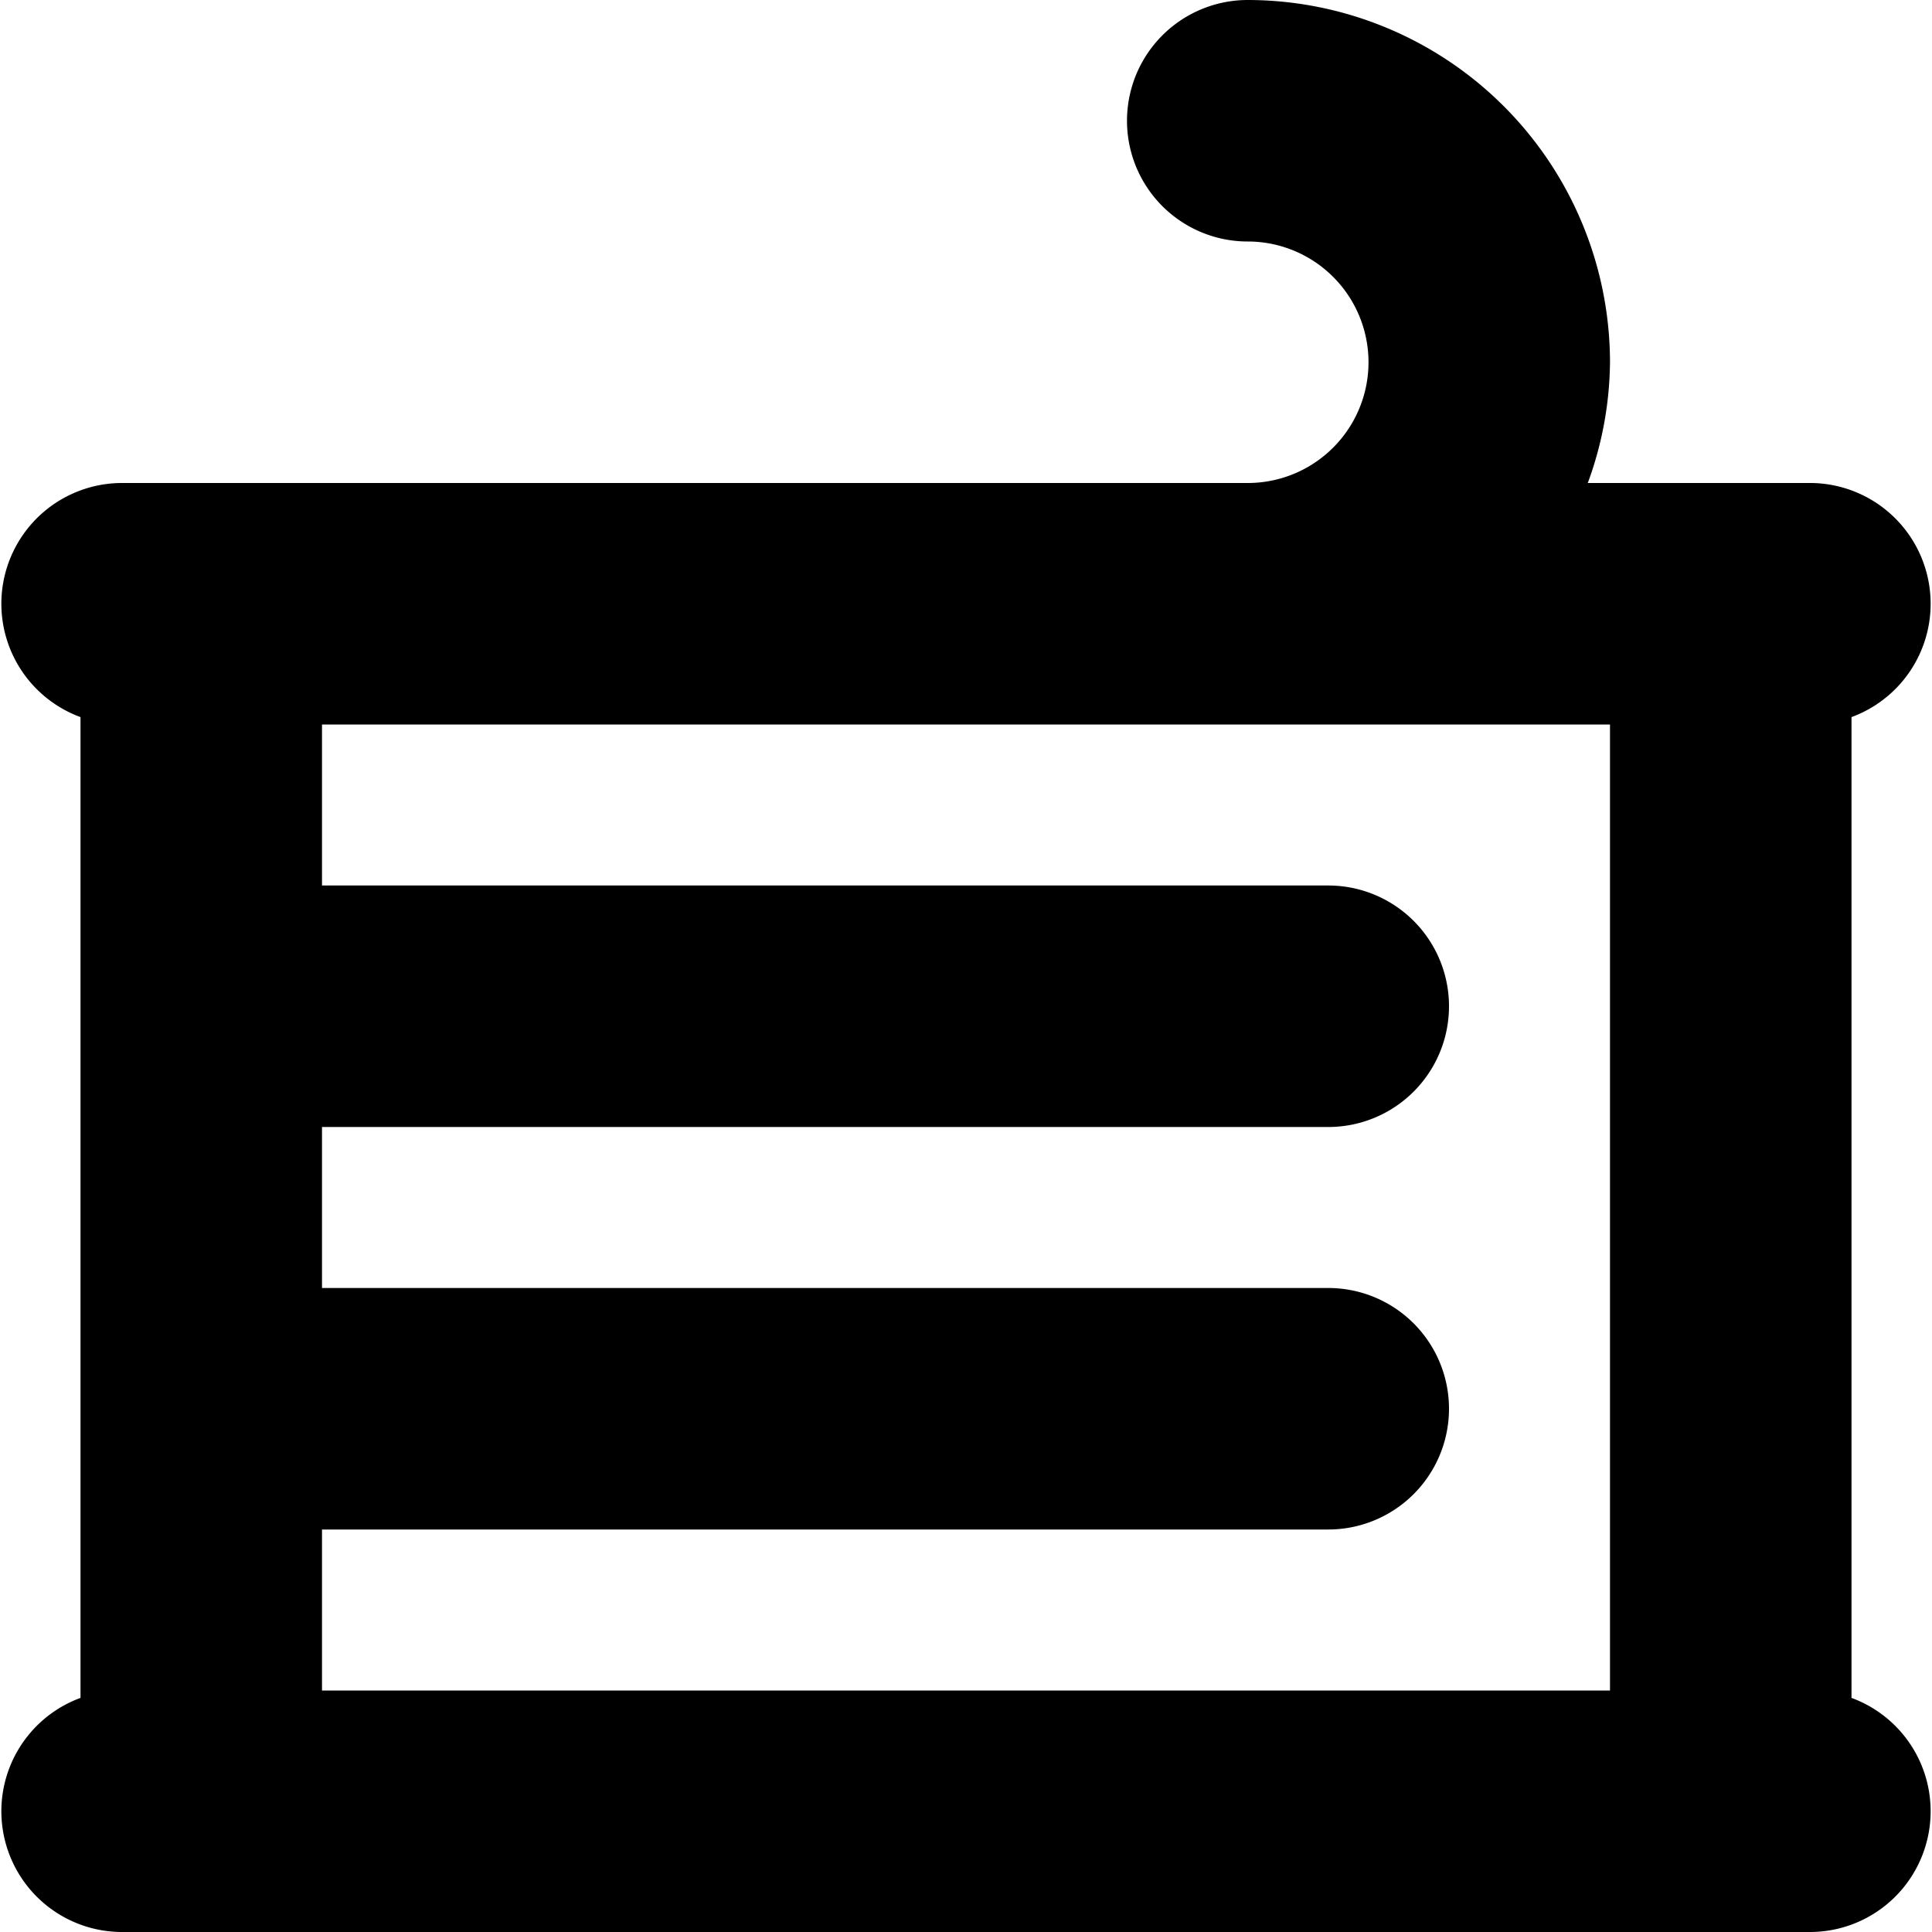
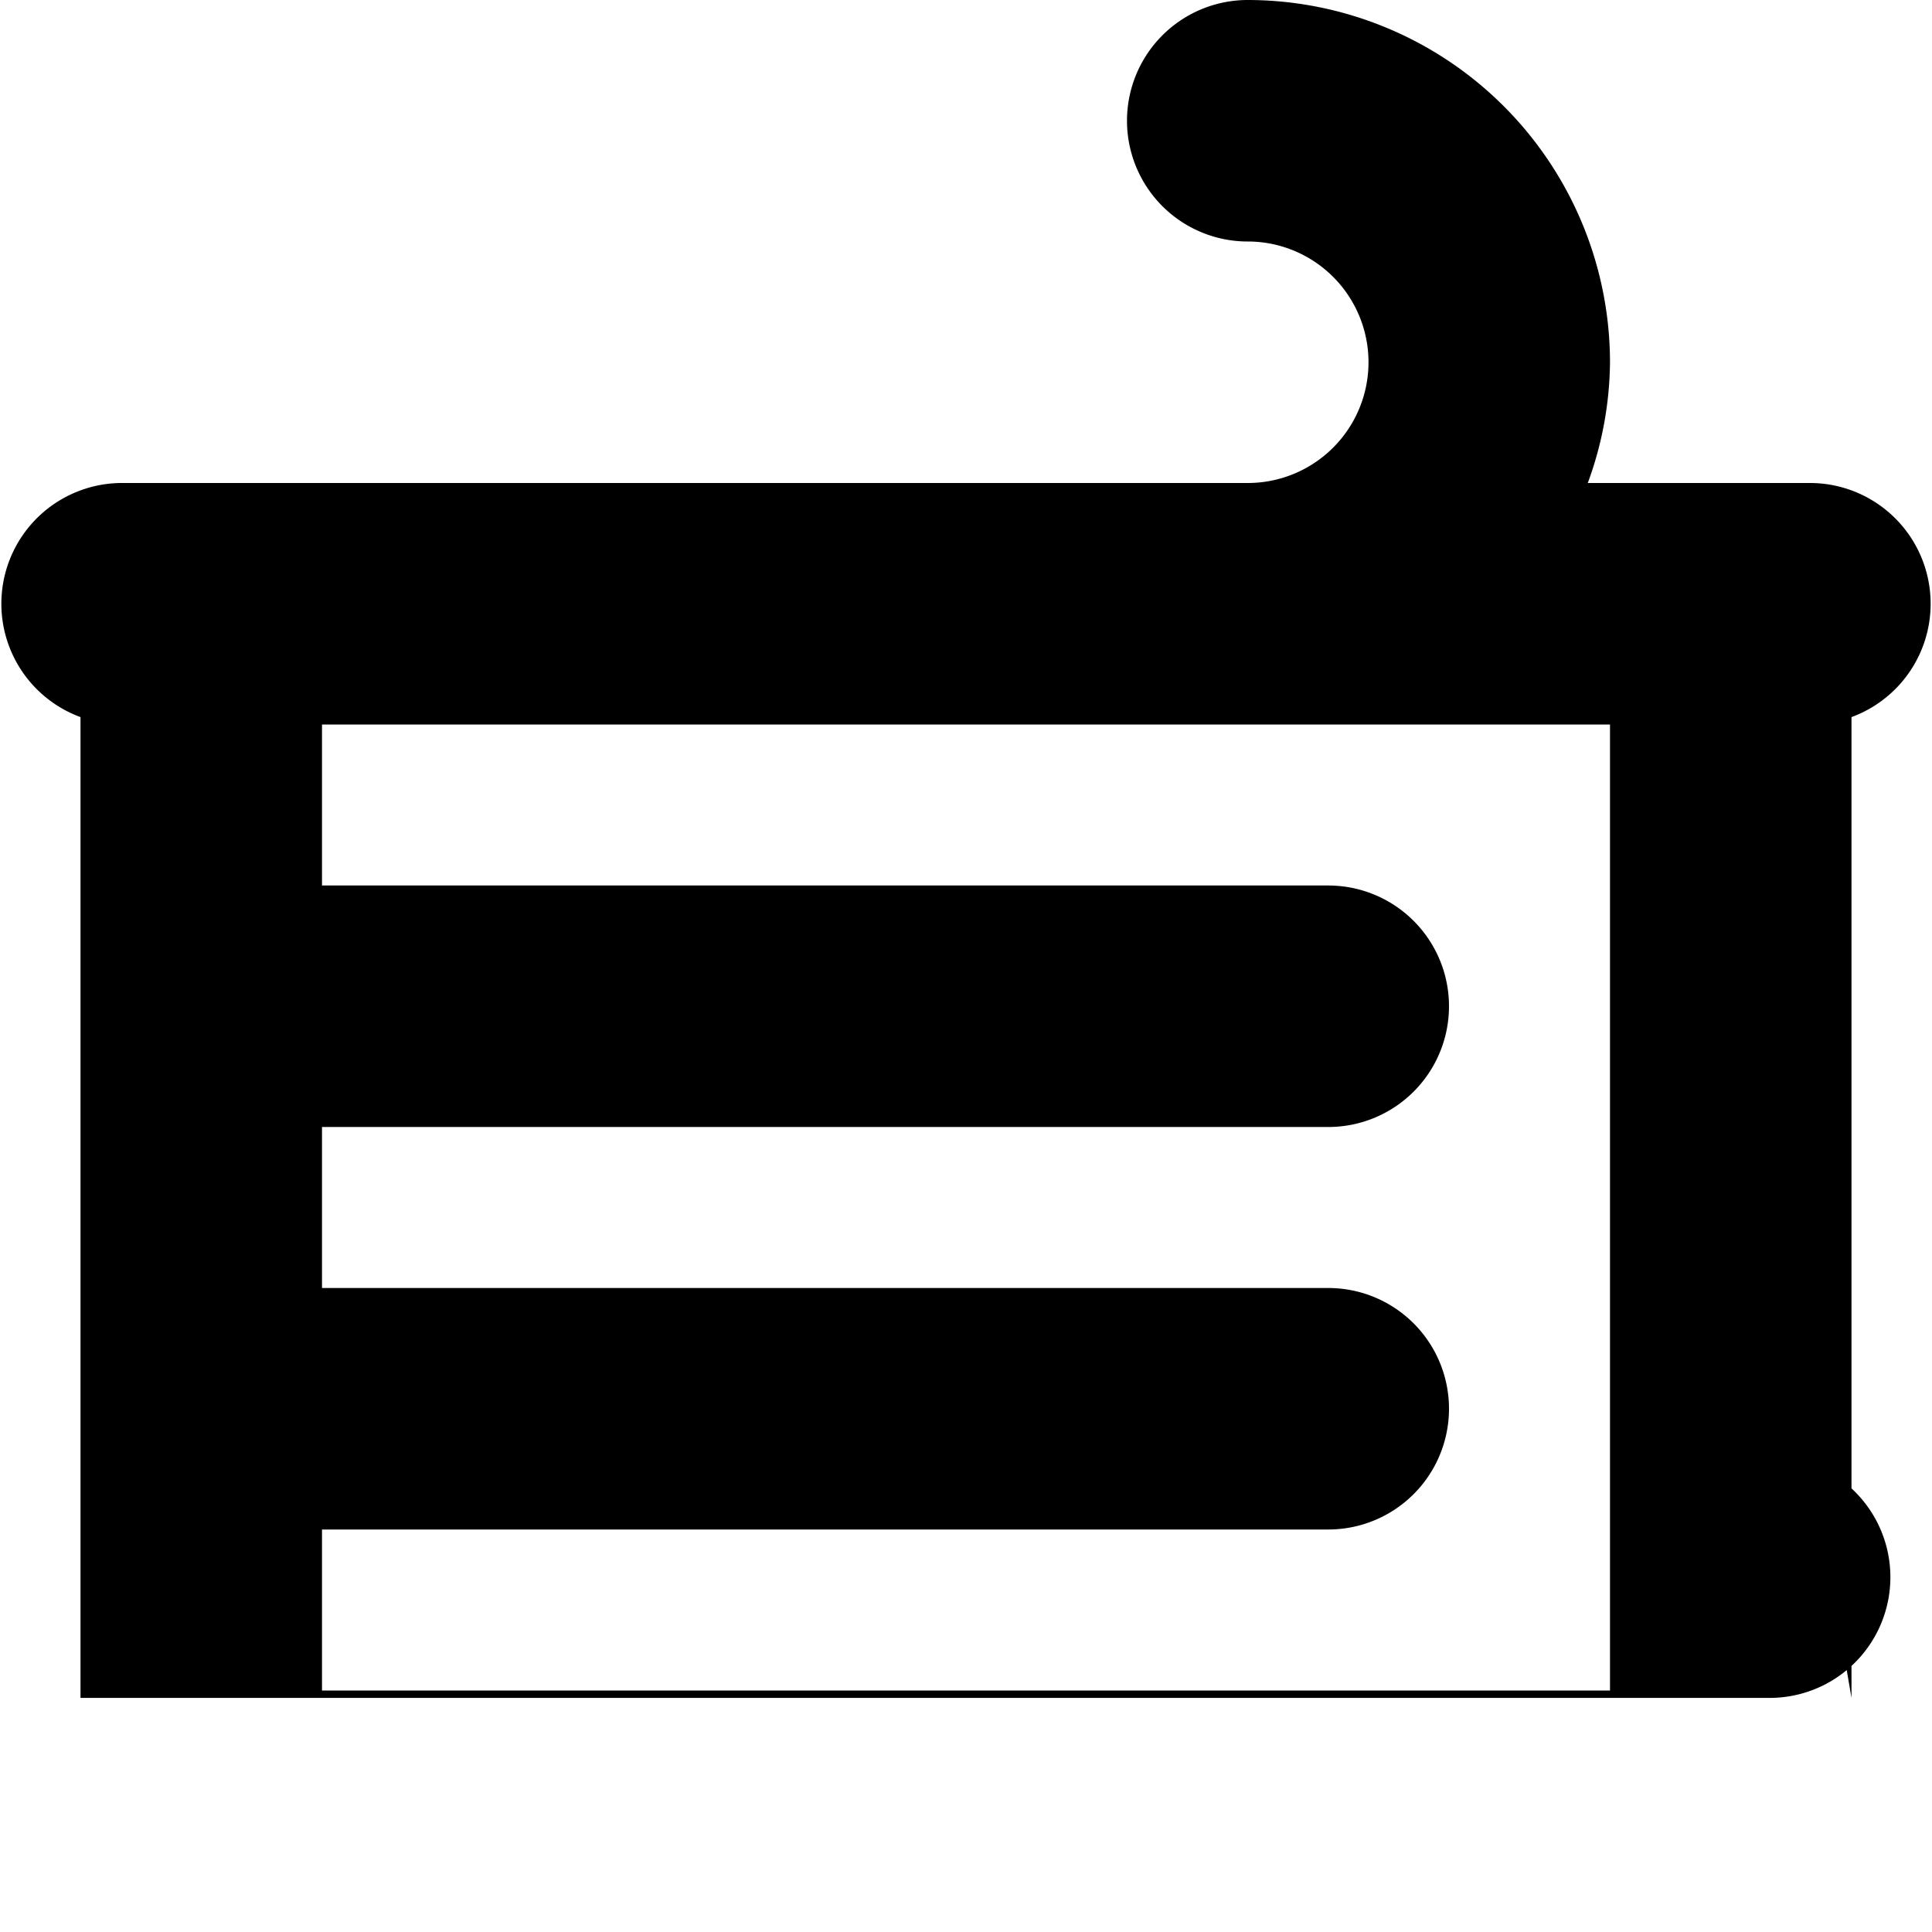
<svg xmlns="http://www.w3.org/2000/svg" id="Layer_1" data-name="Layer 1" viewBox="0 0 24 24" width="512" height="512">
-   <path d="M23,21.092V8.908A1.5,1.5,0,0,0,22.5,6H19.724A4.445,4.445,0,0,0,20,4.5,4.505,4.505,0,0,0,15.5,0a1.5,1.5,0,0,0,0,3,1.5,1.5,0,0,1,0,3H1.5A1.5,1.5,0,0,0,1,8.908V21.092A1.5,1.5,0,0,0,1.5,24h21a1.5,1.5,0,0,0,.5-2.908ZM4,19H16.5a1.5,1.5,0,0,0,0-3H4V14H16.5a1.5,1.5,0,0,0,0-3H4V9H20V21H4Z" />
+   <path d="M23,21.092V8.908A1.5,1.5,0,0,0,22.5,6H19.724A4.445,4.445,0,0,0,20,4.5,4.505,4.505,0,0,0,15.5,0a1.5,1.5,0,0,0,0,3,1.5,1.5,0,0,1,0,3H1.5A1.5,1.5,0,0,0,1,8.908V21.092h21a1.5,1.5,0,0,0,.5-2.908ZM4,19H16.5a1.5,1.5,0,0,0,0-3H4V14H16.5a1.5,1.5,0,0,0,0-3H4V9H20V21H4Z" />
</svg>